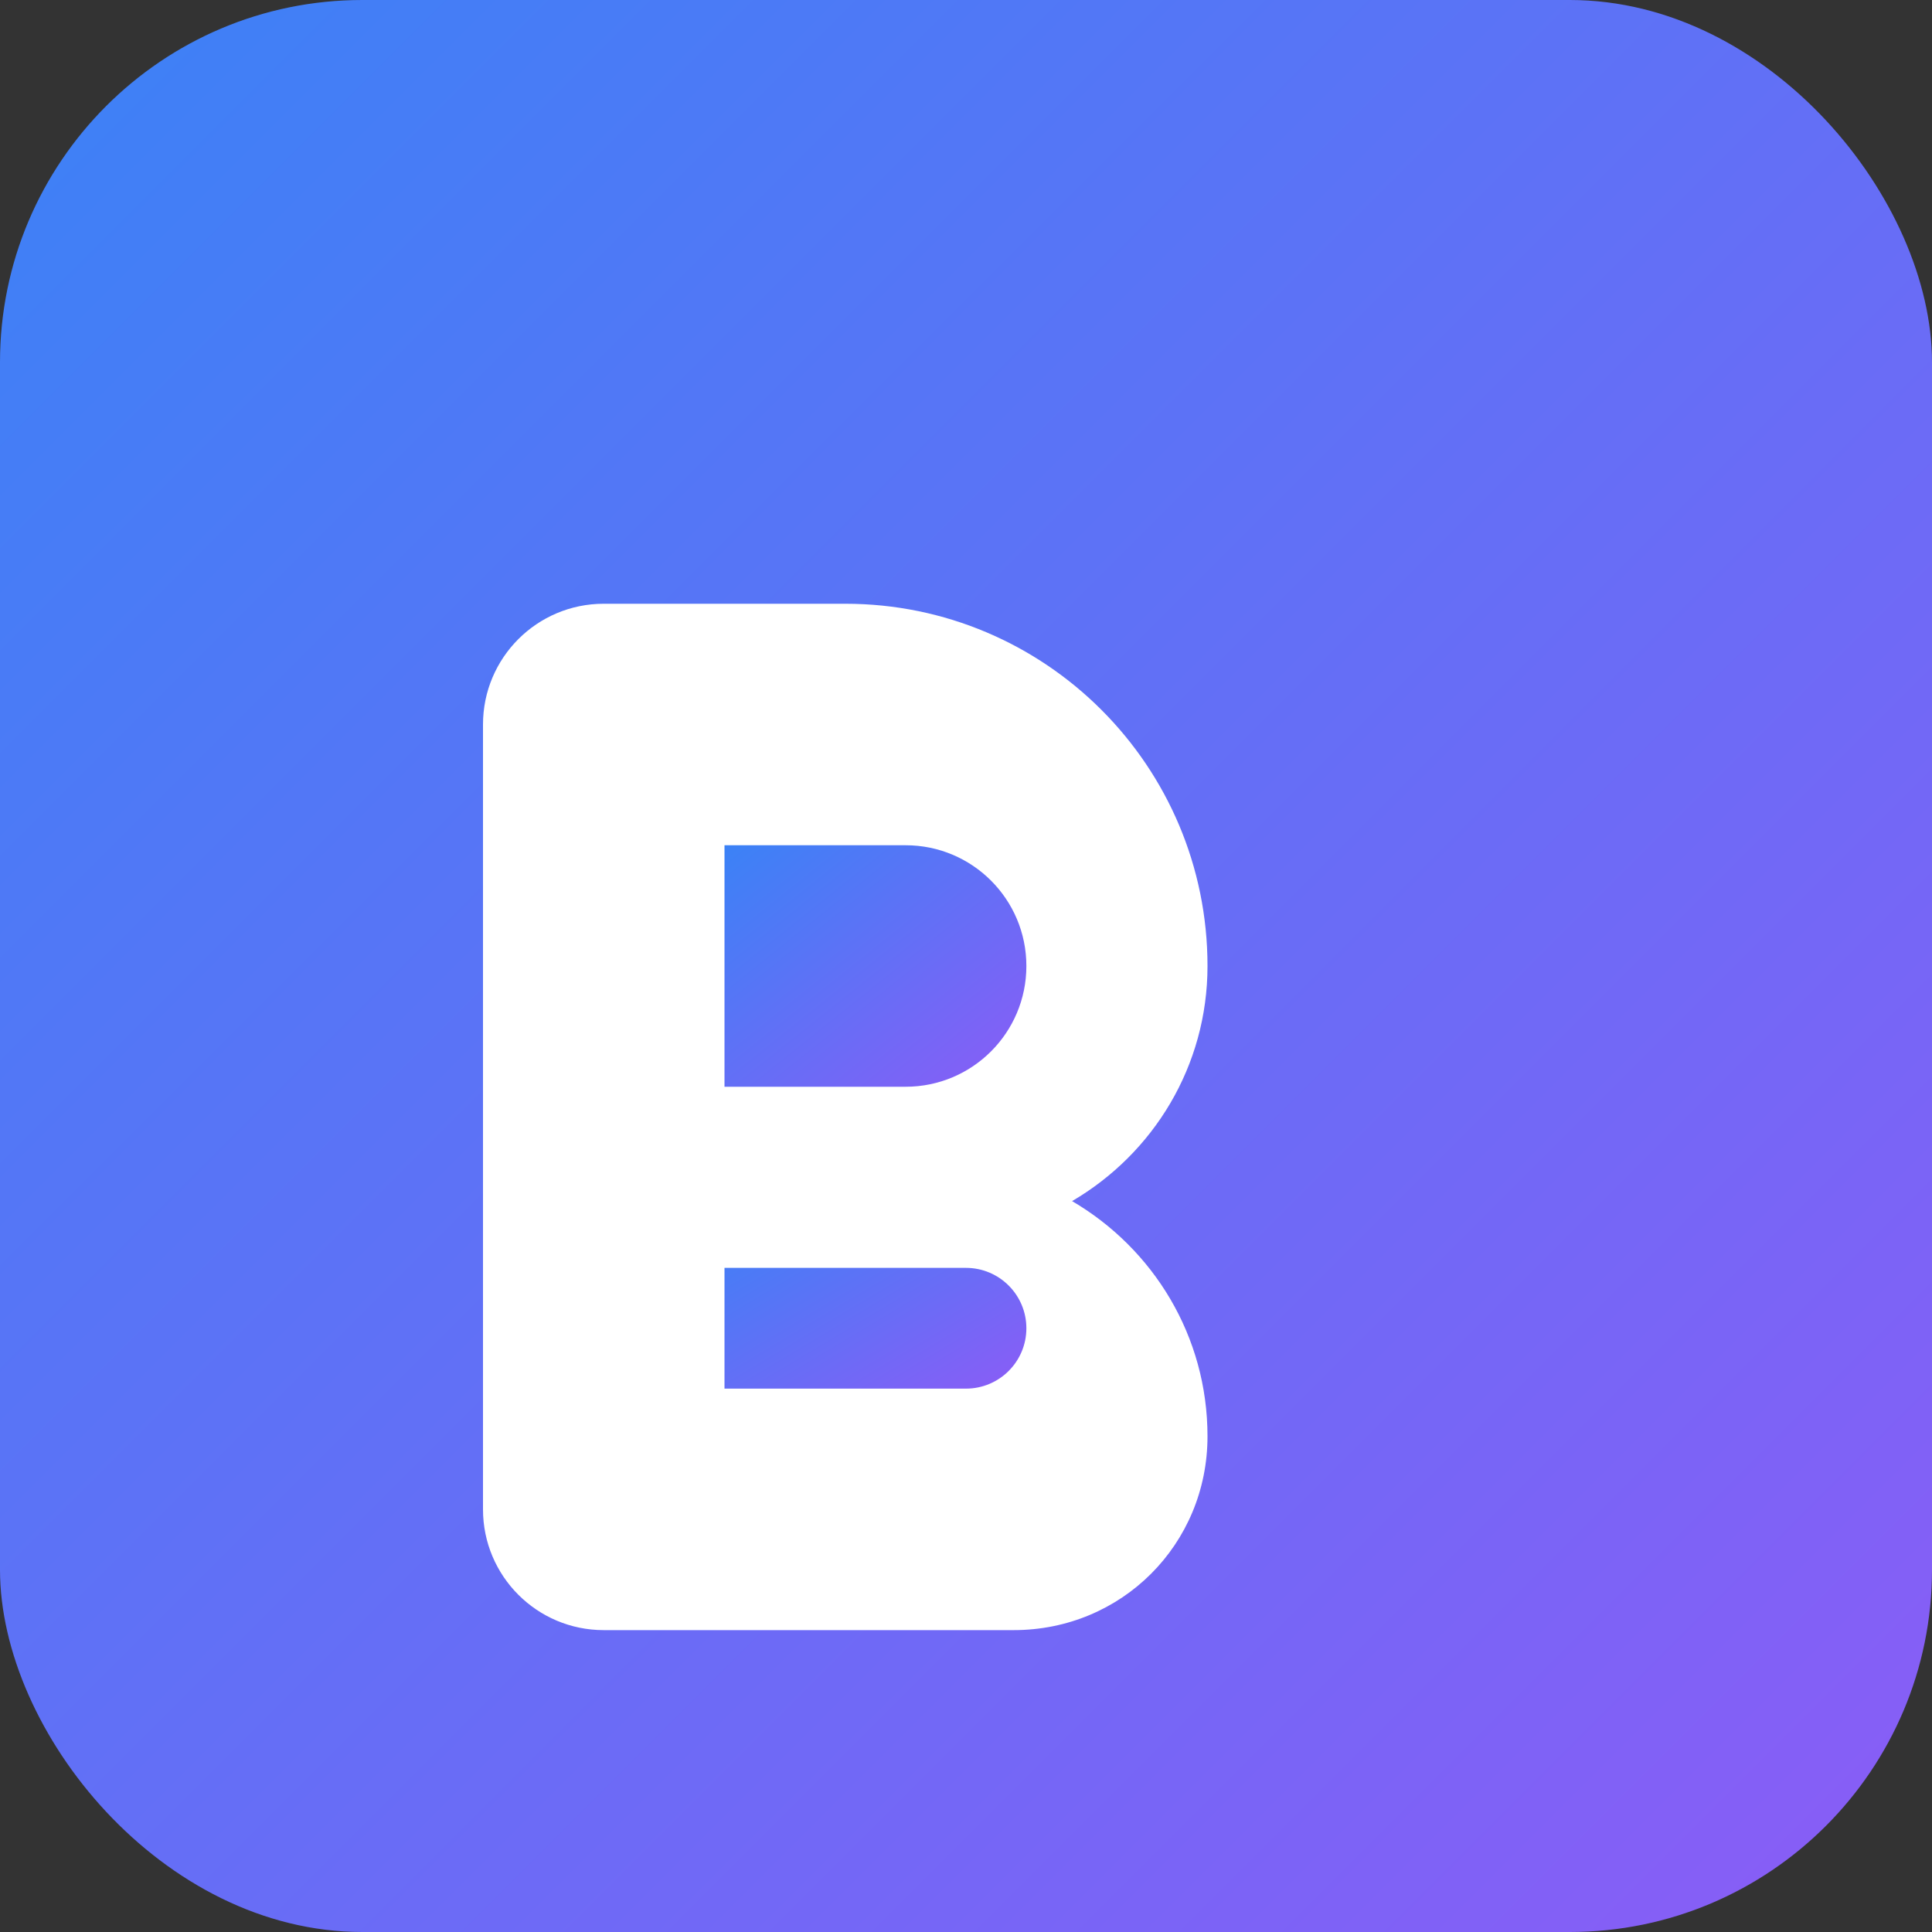
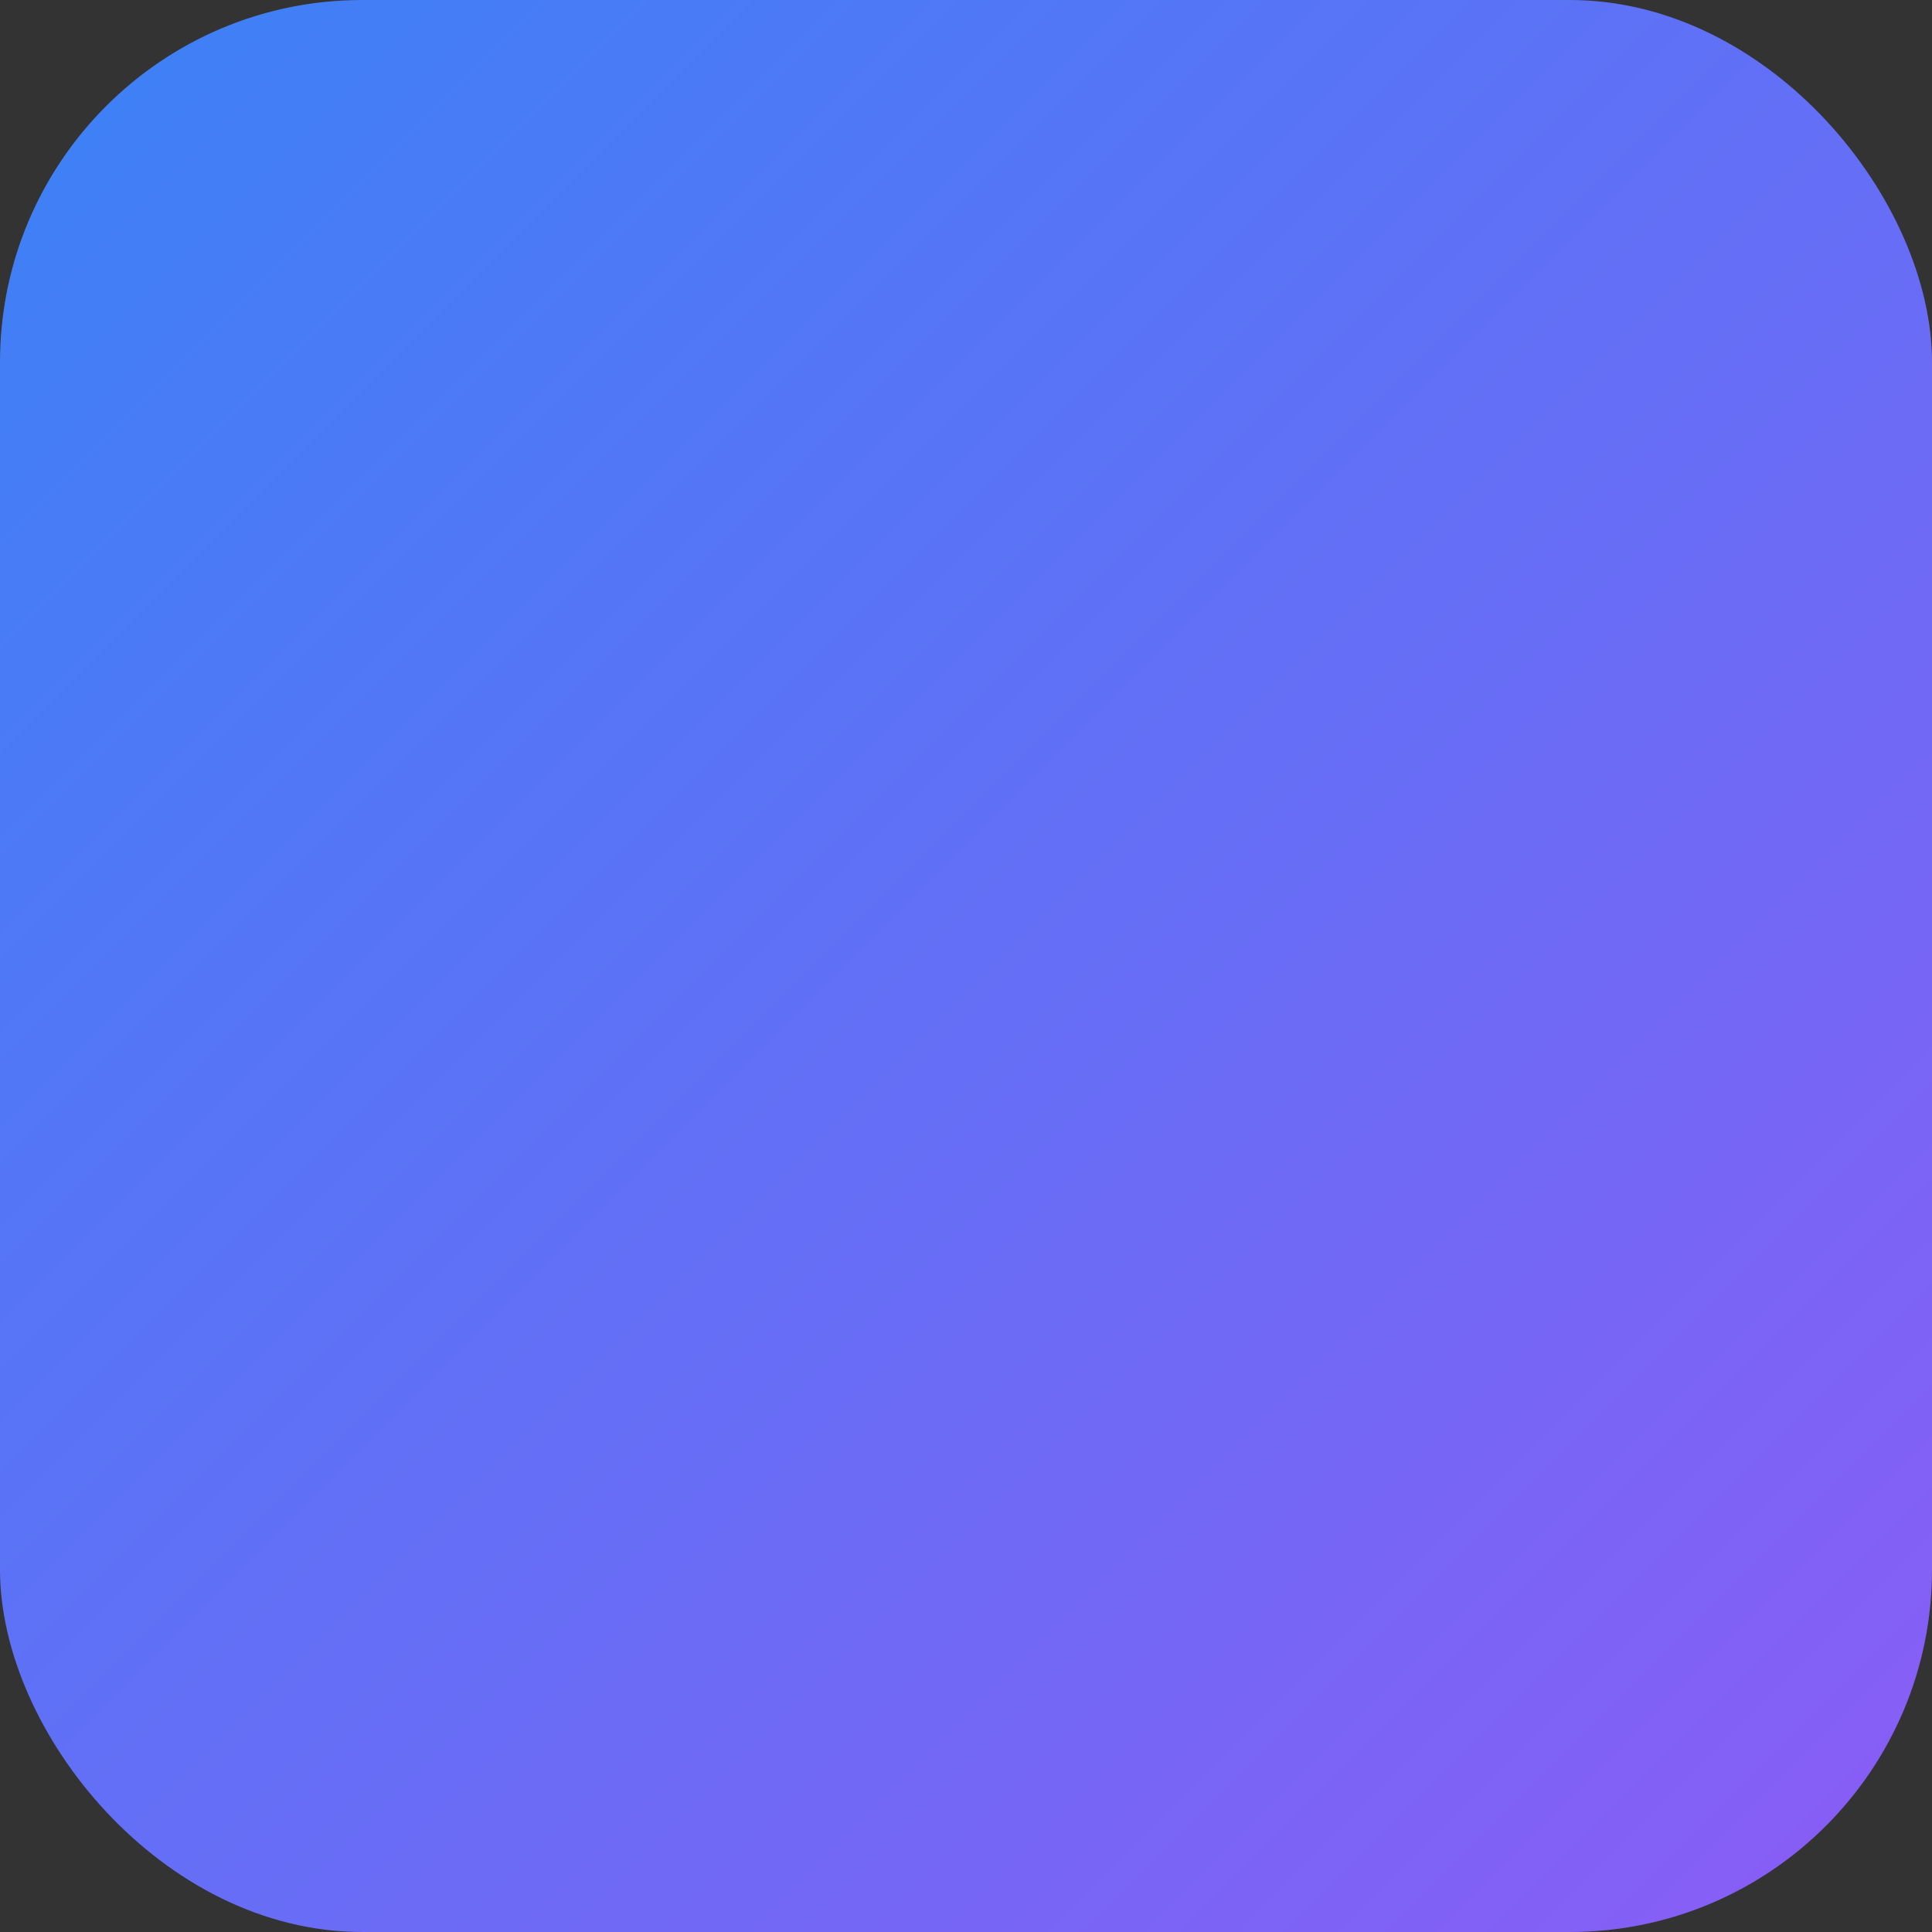
<svg xmlns="http://www.w3.org/2000/svg" width="32" height="32" viewBox="0 0 32 32" fill="none">
  <rect x="0" y="0" width="32" height="32" fill="#333333" stroke="none" />
  <defs>
    <linearGradient id="gradient" x1="0%" y1="0%" x2="100%" y2="100%">
      <stop offset="0%" style="stop-color:#3B82F6;stop-opacity:1" />
      <stop offset="100%" style="stop-color:#8B5CF6;stop-opacity:1" />
    </linearGradient>
  </defs>
  <rect width="32" height="32" rx="6" fill="url(#gradient)" />
-   <path d="M8 12C8 10.895 8.895 10 10 10H14C17.314 10 20 12.686 20 16C20 17.657 19.105 19.105 17.757 19.894C19.105 20.684 20 22.132 20 23.79C20 25.579 18.579 27 16.79 27H10C8.895 27 8 26.105 8 25V12Z" fill="white" />
-   <path d="M12 14V18H15C16.105 18 17 17.105 17 16C17 14.895 16.105 14 15 14H12Z" fill="url(#gradient)" />
-   <path d="M12 20V23H16C16.552 23 17 22.552 17 22C17 21.448 16.552 21 16 21H12V20Z" fill="url(#gradient)" />
</svg>